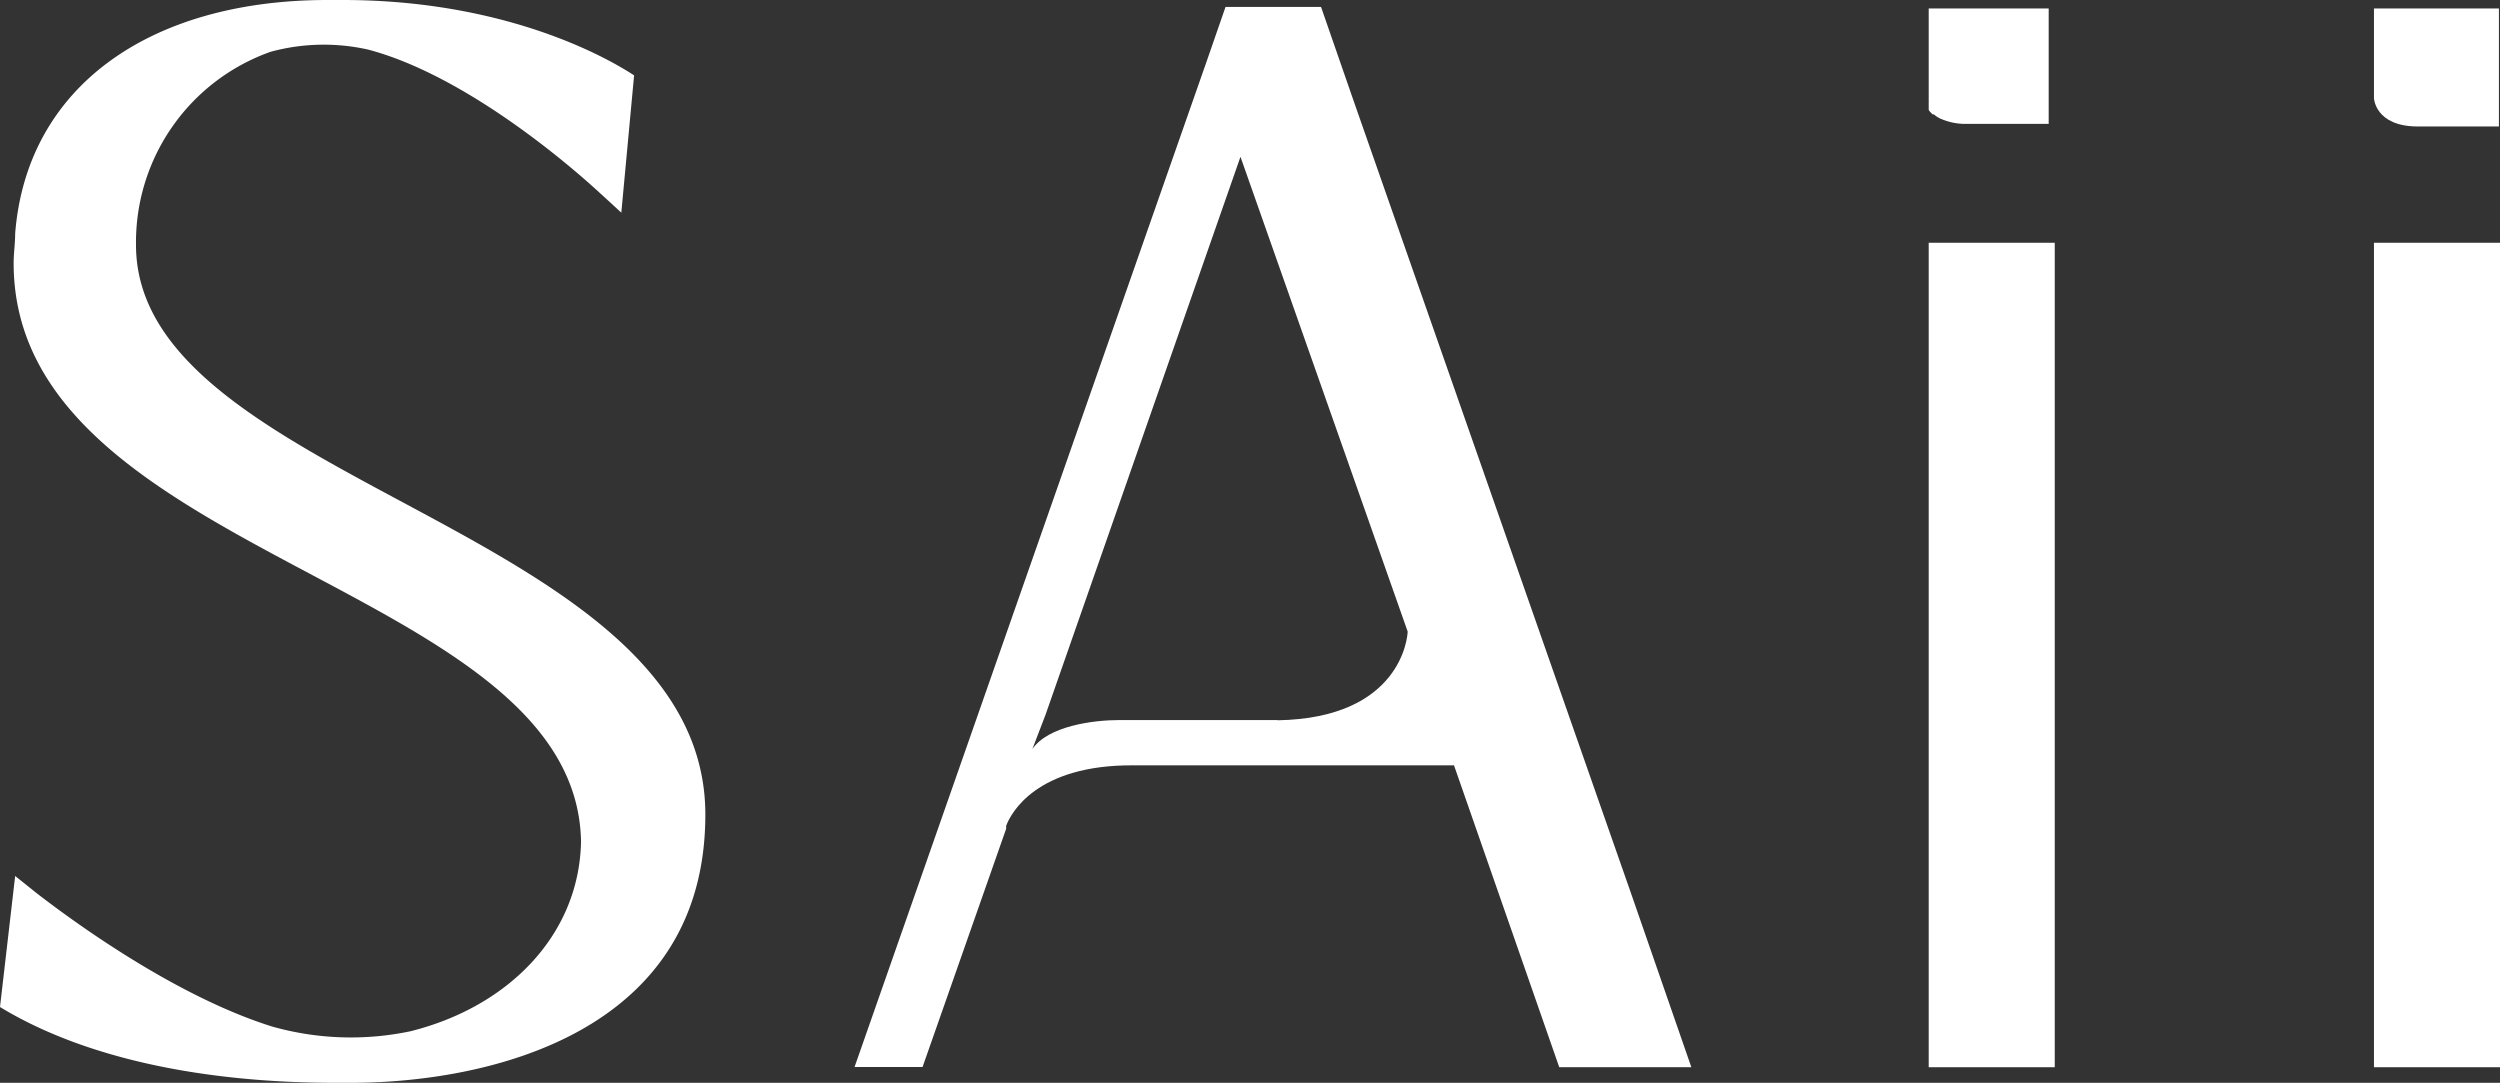
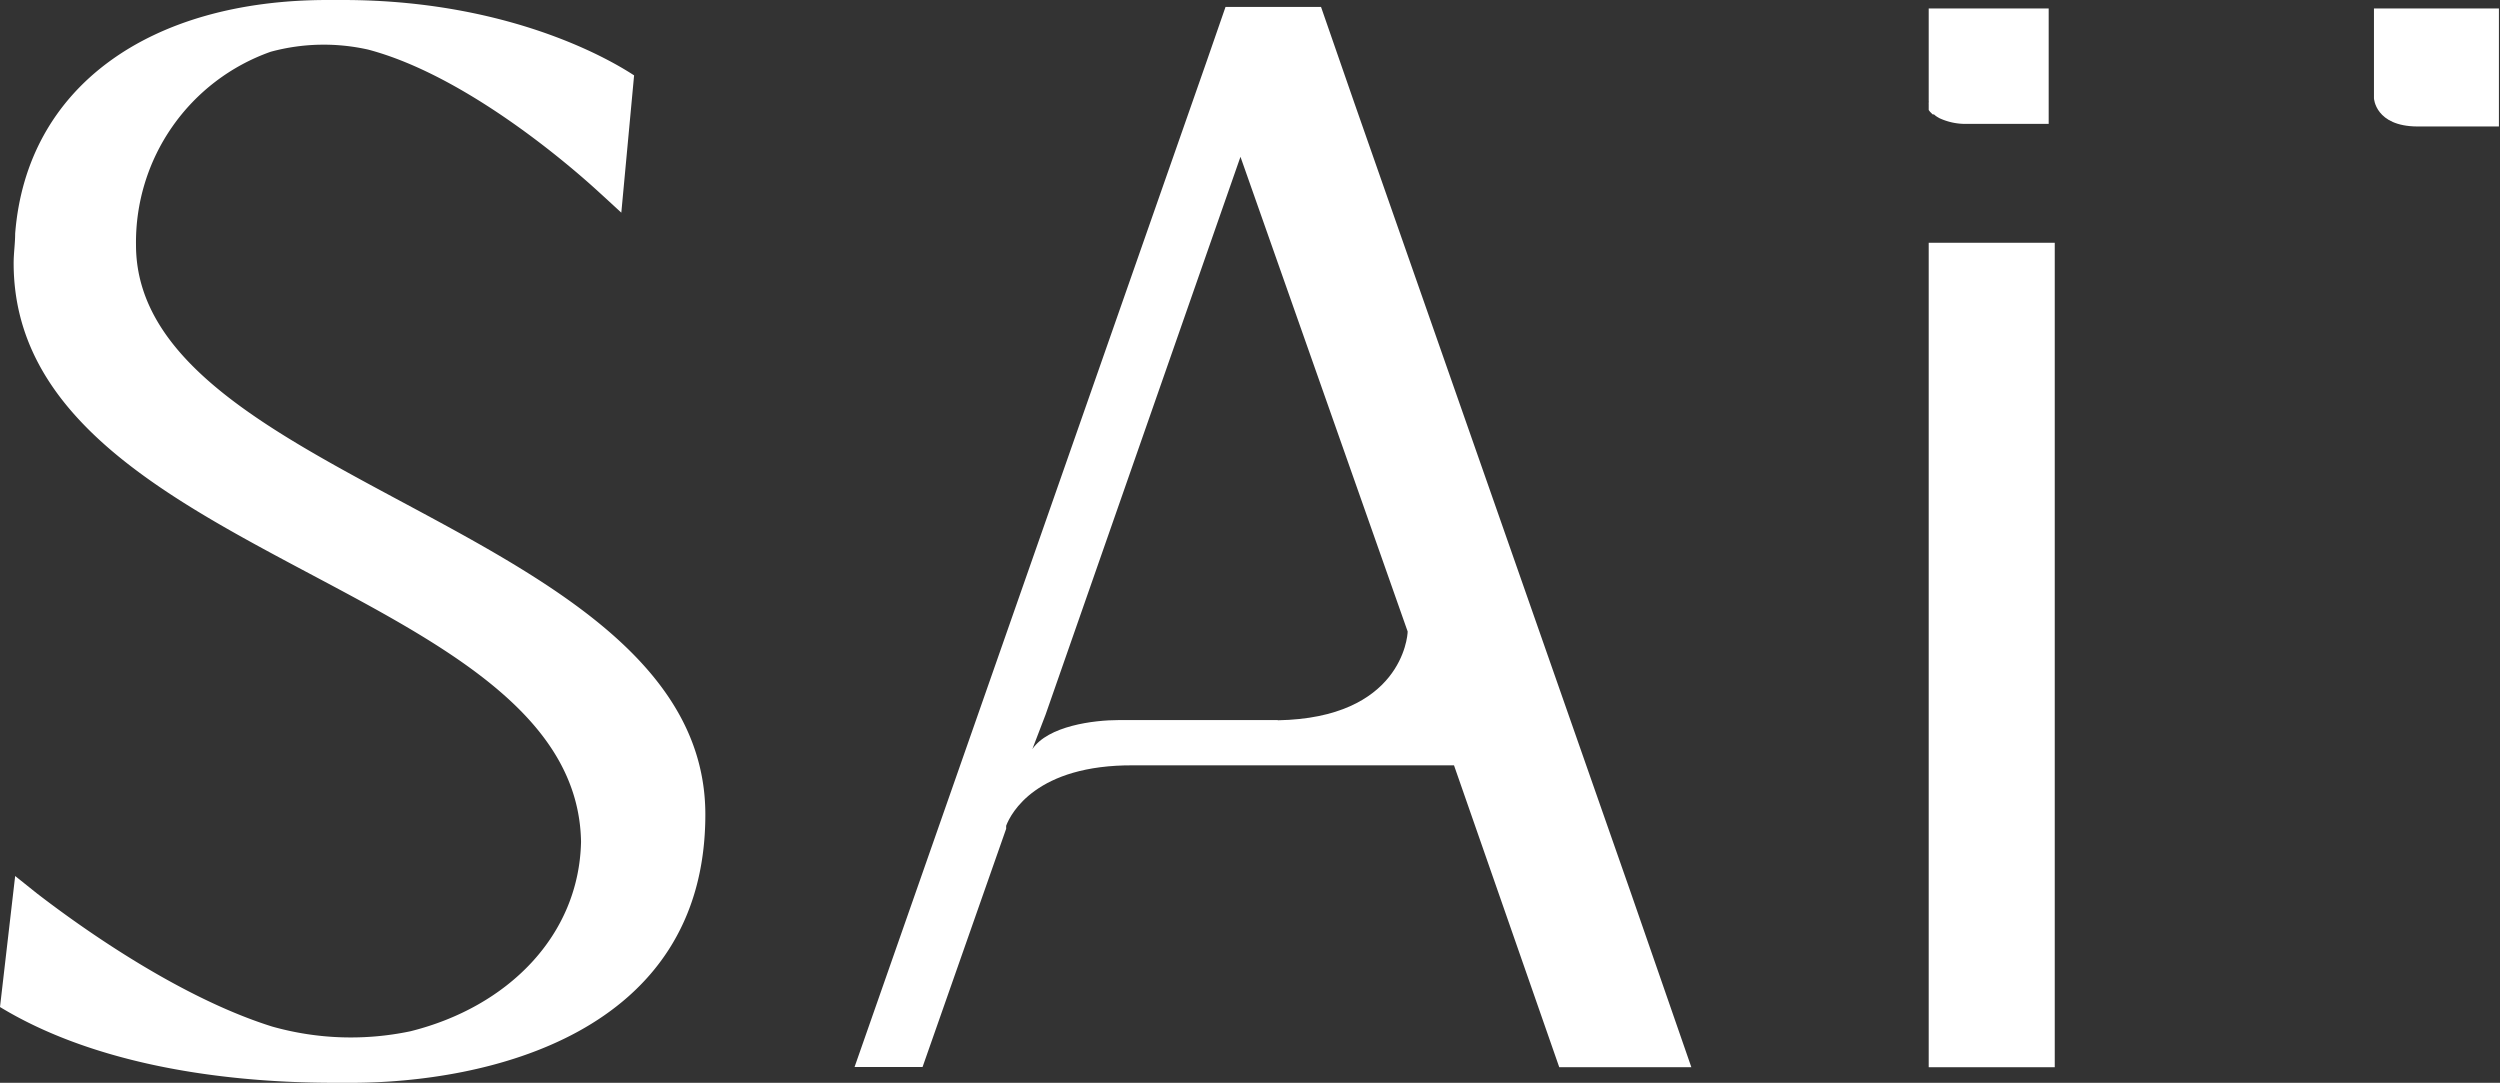
<svg xmlns="http://www.w3.org/2000/svg" id="Livello_1" data-name="Livello 1" width="115.44" height="50" viewBox="0 0 115.44 50">
  <rect x="0" y="0" width="115.44" height="50" fill="#333333" stroke="none" />
  <g id="Raggruppa_2599" data-name="Raggruppa 2599">
-     <path id="Tracciato_5149" data-name="Tracciato 5149" d="M115.44,42.44V11.21h-5.82V49.28h5.82Z" style="fill: #fff" />
    <path id="Tracciato_5150" data-name="Tracciato 5150" d="M6.28,11.31A9.33,9.33,0,0,1,12.5,2.39,9.35,9.35,0,0,1,17,2.29c4.5,1.19,9.31,5.35,10.6,6.53l.34.31h0l.75.69.59-6.34C28.94,3.27,24.16,0,15.82,0h-.69C6.92,0,1.23,4,.7,10.79h0c0,.45-.07.9-.07,1.36,0,13.67,26,14.75,26.2,26.72-.09,4.33-3.38,7.63-7.88,8.75a13.37,13.37,0,0,1-6.39-.22C7.88,45.93,3,42.25,1.7,41.25l-1-.8L0,46.5C3.88,48.86,9.36,50,15.5,50h.7c6.15,0,16.37-2.18,16.37-12.39C32.57,24.36,6.28,22.37,6.28,11.31Z" style="fill: #fff" />
    <path id="Tracciato_5151" data-name="Tracciato 5151" d="M94.88,42.44V11.21H89.06V49.28h5.82Z" style="fill: #fff" />
    <path id="Tracciato_5152" data-name="Tracciato 5152" d="M89.06.39V4.55h0v.12a.14.14,0,0,1,0,.06v0s0,0,0,0l0,0a.56.56,0,0,0,0,.08V5l0,.08v0l.06.08,0,0,.06.06.06.06a.1.1,0,0,0,.06,0l.07.06.07.05.1.06s0,0,0,0a2.85,2.85,0,0,0,1.29.27h3.77V.39Z" style="fill: #fff" />
    <path id="Tracciato_5153" data-name="Tracciato 5153" d="M109.62.39V4.54h0s.06,1.29,2,1.3h3.77V.39Z" style="fill: #fff" />
    <path id="Tracciato_5154" data-name="Tracciato 5154" d="M75.29,41.18,62.53,4.73,61,.32H56.59L55.73,2.8,39.46,49.27H42.6l3.86-11h0l0-.14c.22-.58,1.39-2.82,5.88-2.79H67.14L72,49.28h6.1ZM59,33.25H51.67c-1.18,0-3.27.27-4,1.34L48.28,33h0l9-25.76L65,29.16c0,.25-.31,4-6,4.1Z" style="fill: #fff" />
  </g>
</svg>